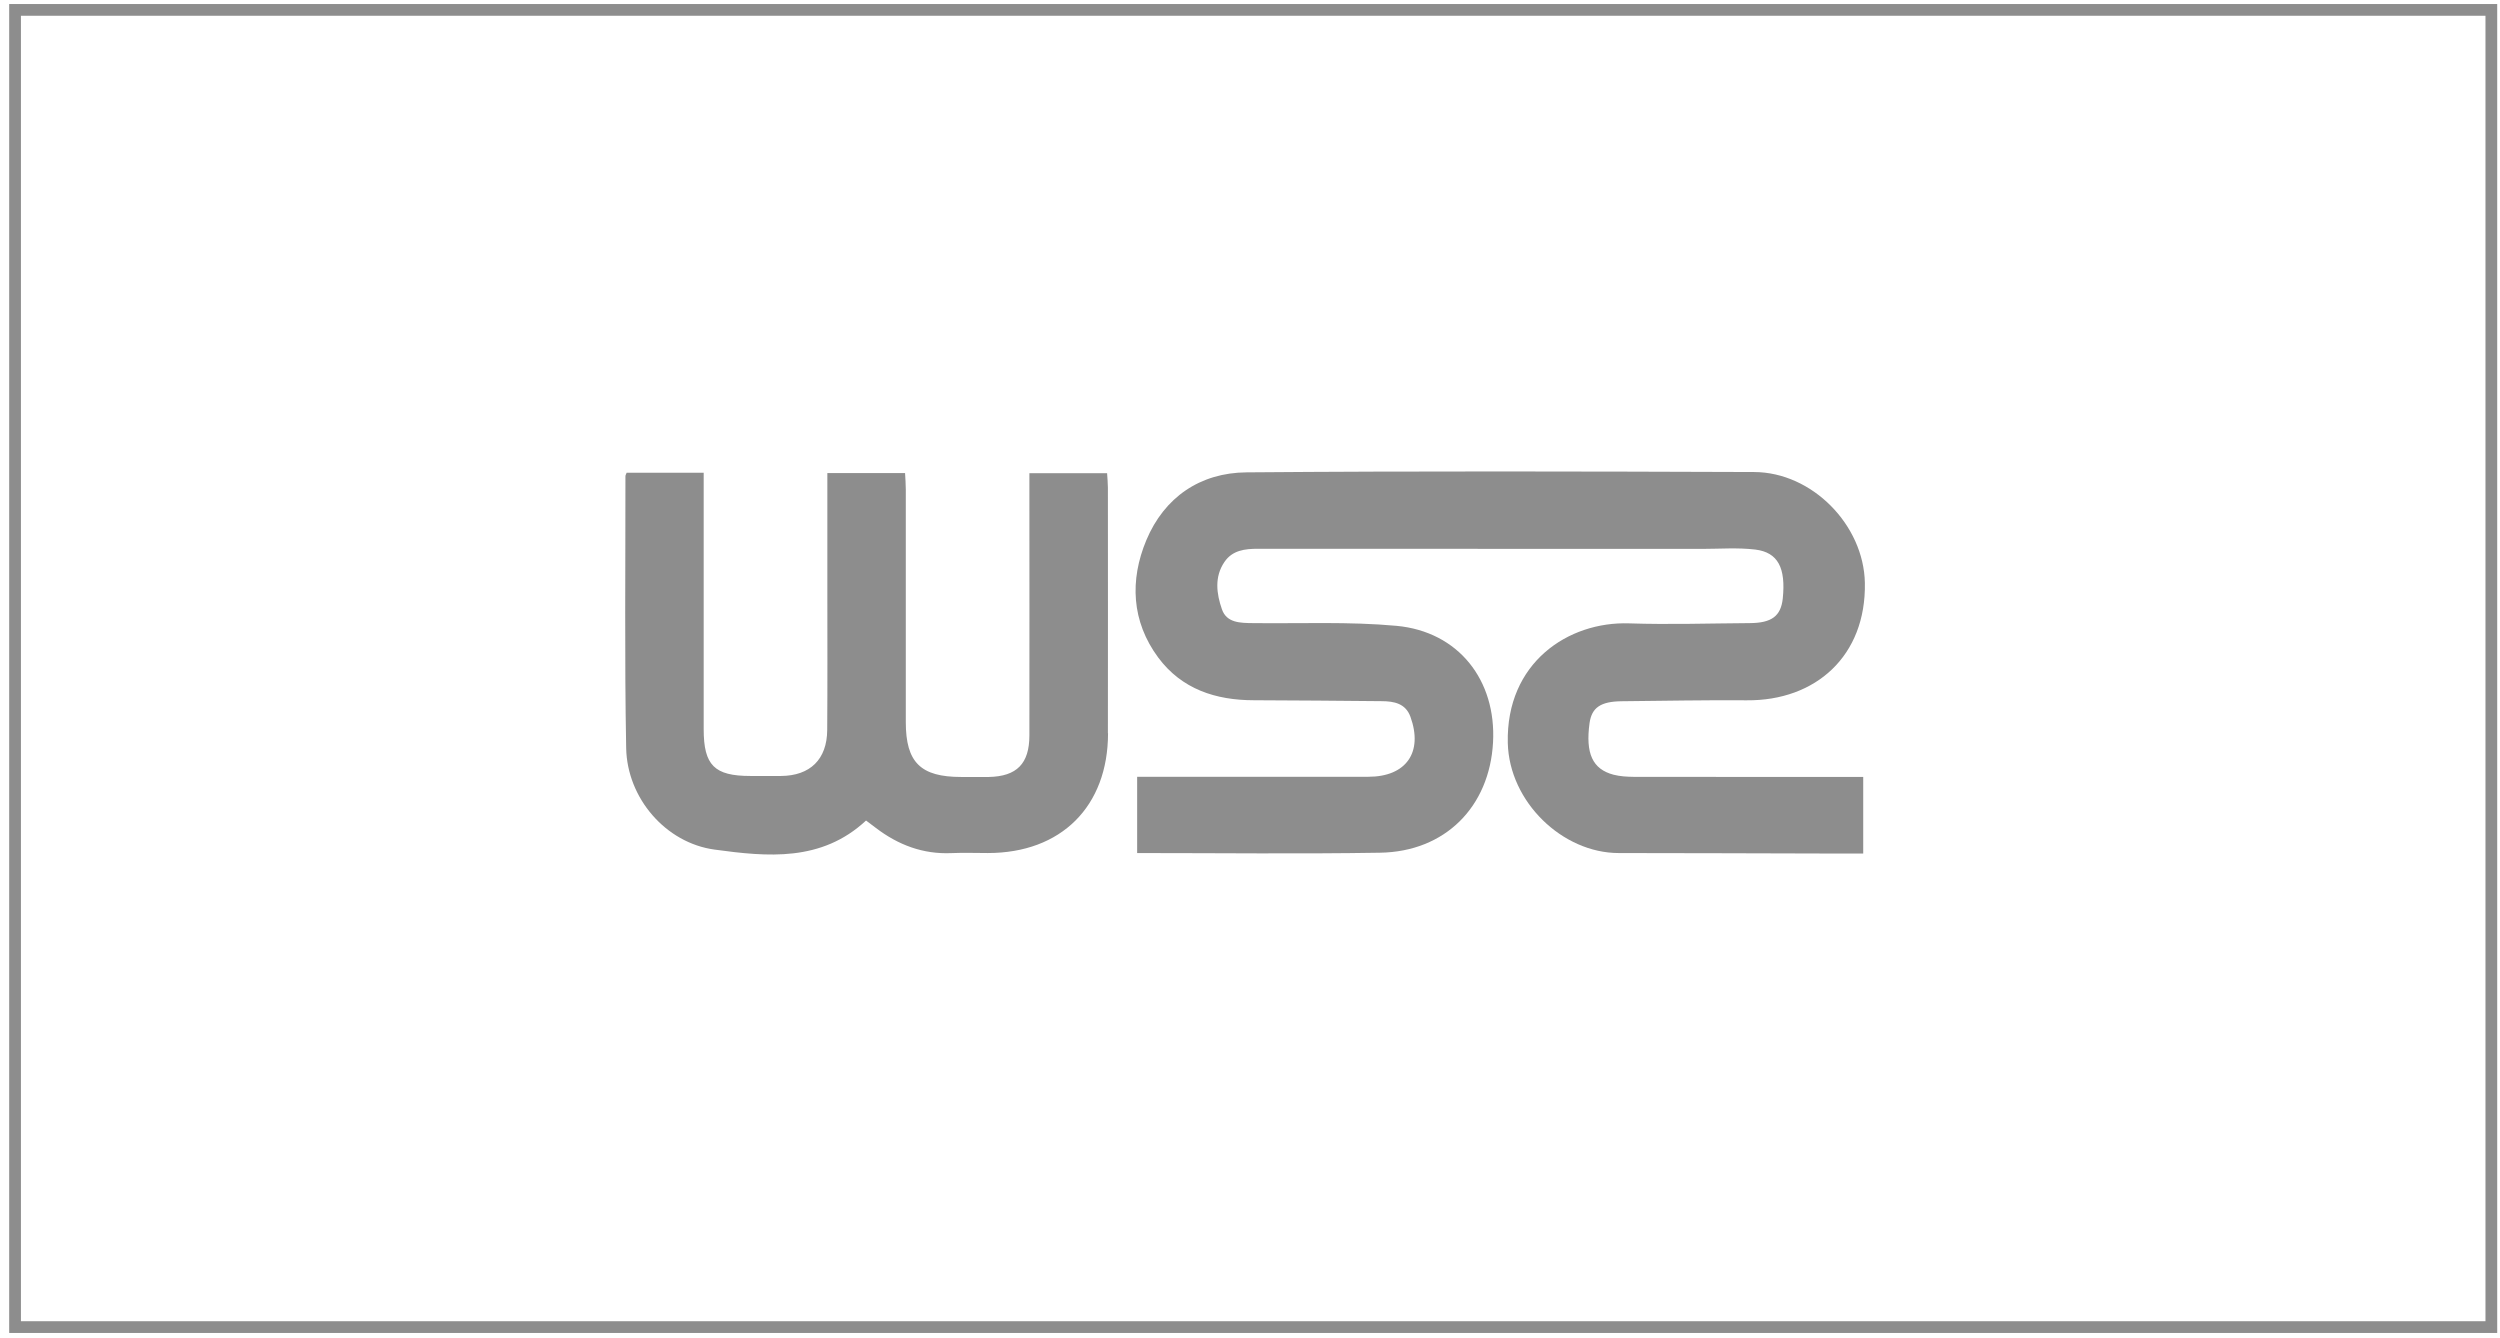
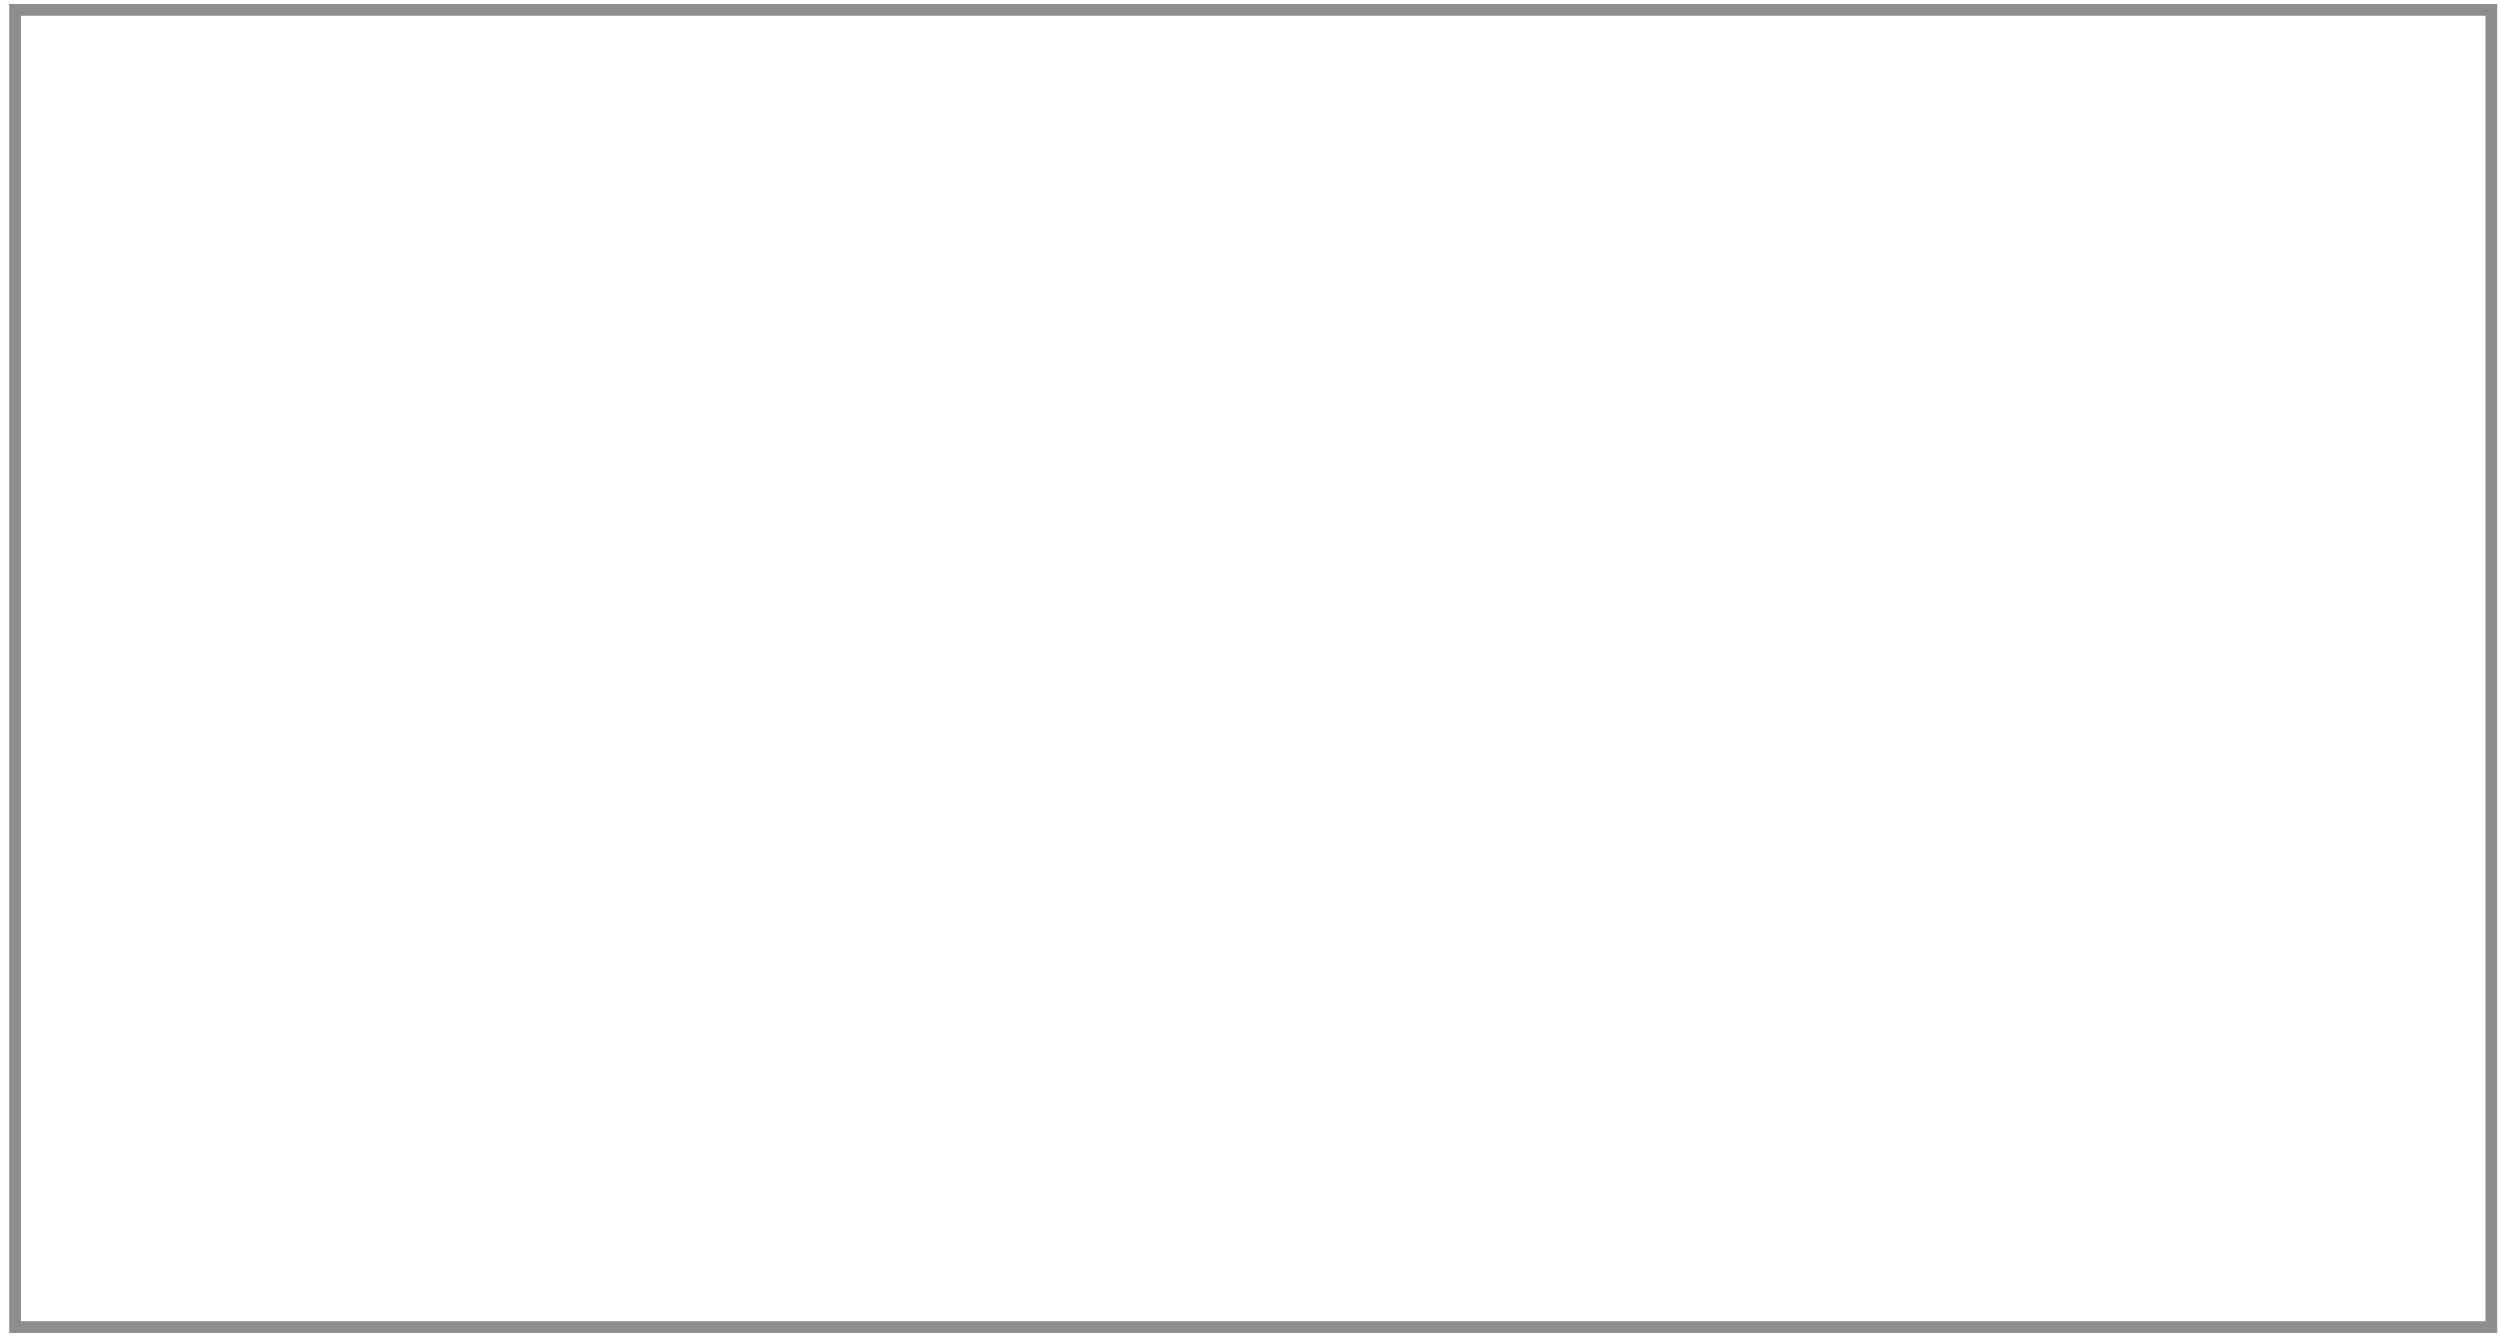
<svg xmlns="http://www.w3.org/2000/svg" width="213" height="114" viewBox="0 0 213 114" fill="none">
-   <path d="M158.746 66.193V72.719C157.624 72.719 156.446 72.719 155.268 72.719C149.484 72.708 143.701 72.68 137.918 72.68C133.131 72.68 128.583 68.329 128.464 63.298C128.305 56.46 133.619 52.936 138.807 53.111C142.228 53.225 145.661 53.111 149.094 53.089C150.951 53.078 151.733 52.483 151.892 50.993C152.158 48.398 151.495 47.061 149.552 46.823C148.046 46.642 146.505 46.766 144.981 46.766C132.384 46.766 119.786 46.766 107.183 46.755C106.062 46.755 105.002 46.88 104.323 47.877C103.45 49.157 103.649 50.596 104.108 51.91C104.504 53.072 105.677 53.078 106.73 53.089C110.82 53.14 114.926 52.947 118.982 53.321C124.267 53.814 127.495 57.955 127.207 63.252C126.906 68.753 123.117 72.566 117.577 72.651C110.729 72.764 103.875 72.68 96.885 72.68V66.181H98.239C104.351 66.181 110.469 66.181 116.58 66.181C119.803 66.181 121.27 64.097 120.166 61.06C119.758 59.944 118.789 59.746 117.742 59.74C114.111 59.712 110.474 59.666 106.843 59.661C103.575 59.661 100.681 58.715 98.681 56.023C96.398 52.941 96.246 49.423 97.667 46.024C99.197 42.37 102.255 40.274 106.203 40.245C120.619 40.127 135.035 40.166 149.45 40.217C154.39 40.234 158.797 44.727 158.887 49.667C159 55.882 154.701 59.717 148.827 59.666C145.276 59.638 141.724 59.712 138.173 59.746C136.383 59.763 135.618 60.284 135.431 61.598C135.074 64.187 135.68 65.535 137.476 66.006C138.025 66.147 138.62 66.181 139.192 66.187C145.678 66.198 152.158 66.193 158.746 66.193Z" fill="#8D8D8D" />
-   <path d="M94.405 62.476C94.399 68.714 90.411 72.679 84.163 72.679C83.133 72.679 82.096 72.64 81.065 72.685C78.641 72.793 76.528 71.988 74.63 70.544C74.37 70.345 74.115 70.153 73.787 69.909C69.991 73.444 65.381 73.002 60.877 72.385C56.72 71.818 53.429 68.005 53.35 63.734C53.208 56.012 53.293 48.284 53.287 40.563C53.287 40.489 53.338 40.415 53.389 40.279H59.954V41.554C59.954 48.409 59.954 55.27 59.954 62.125C59.954 65.207 60.866 66.113 63.942 66.113C64.808 66.113 65.675 66.113 66.542 66.113C69.023 66.096 70.462 64.697 70.478 62.199C70.507 58.318 70.49 54.431 70.49 50.551V40.308H77.111C77.134 40.749 77.174 41.225 77.174 41.696C77.174 48.307 77.174 54.919 77.174 61.524C77.174 64.957 78.437 66.198 81.892 66.198C82.674 66.198 83.461 66.21 84.249 66.198C86.633 66.147 87.704 65.065 87.704 62.652C87.715 55.672 87.704 48.692 87.704 41.707V40.319H94.325C94.348 40.75 94.393 41.146 94.393 41.543C94.393 48.522 94.405 55.502 94.393 62.487L94.405 62.476Z" fill="#8D8D8D" />
  <path d="M212.262 0.843H1.283V113.068H212.262V0.843Z" stroke="#8D8D8D" stroke-miterlimit="10" />
</svg>